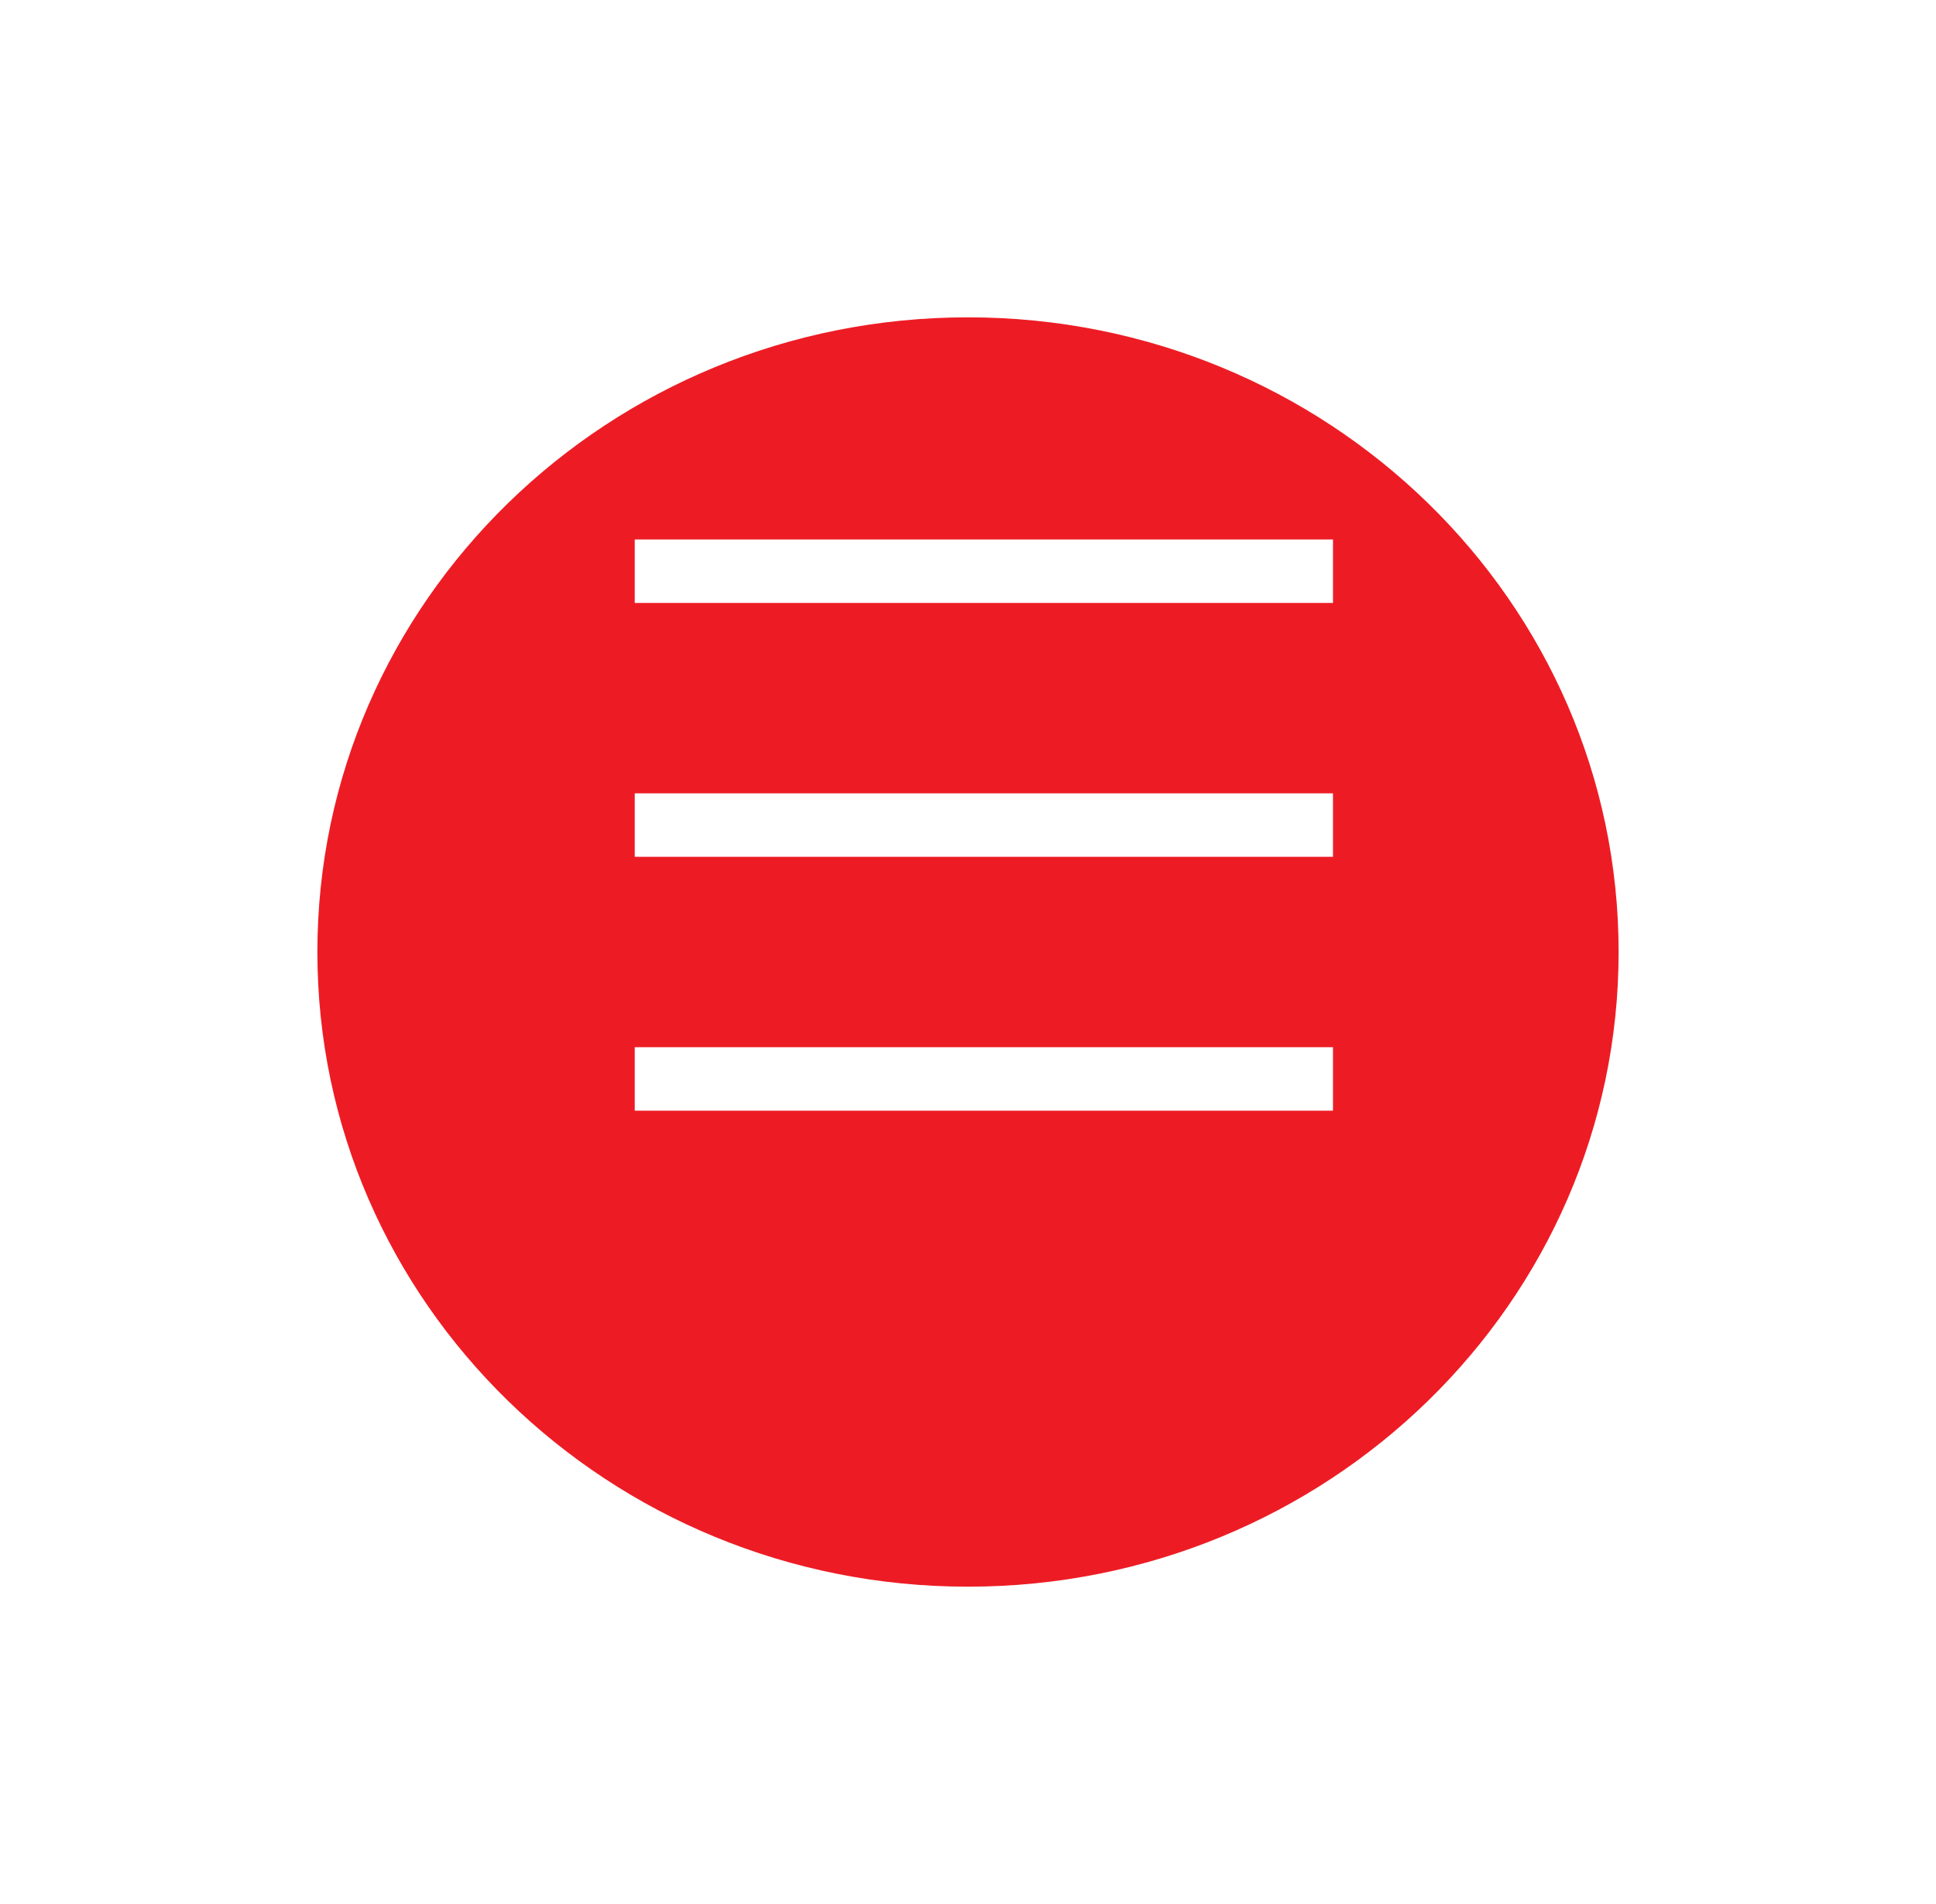
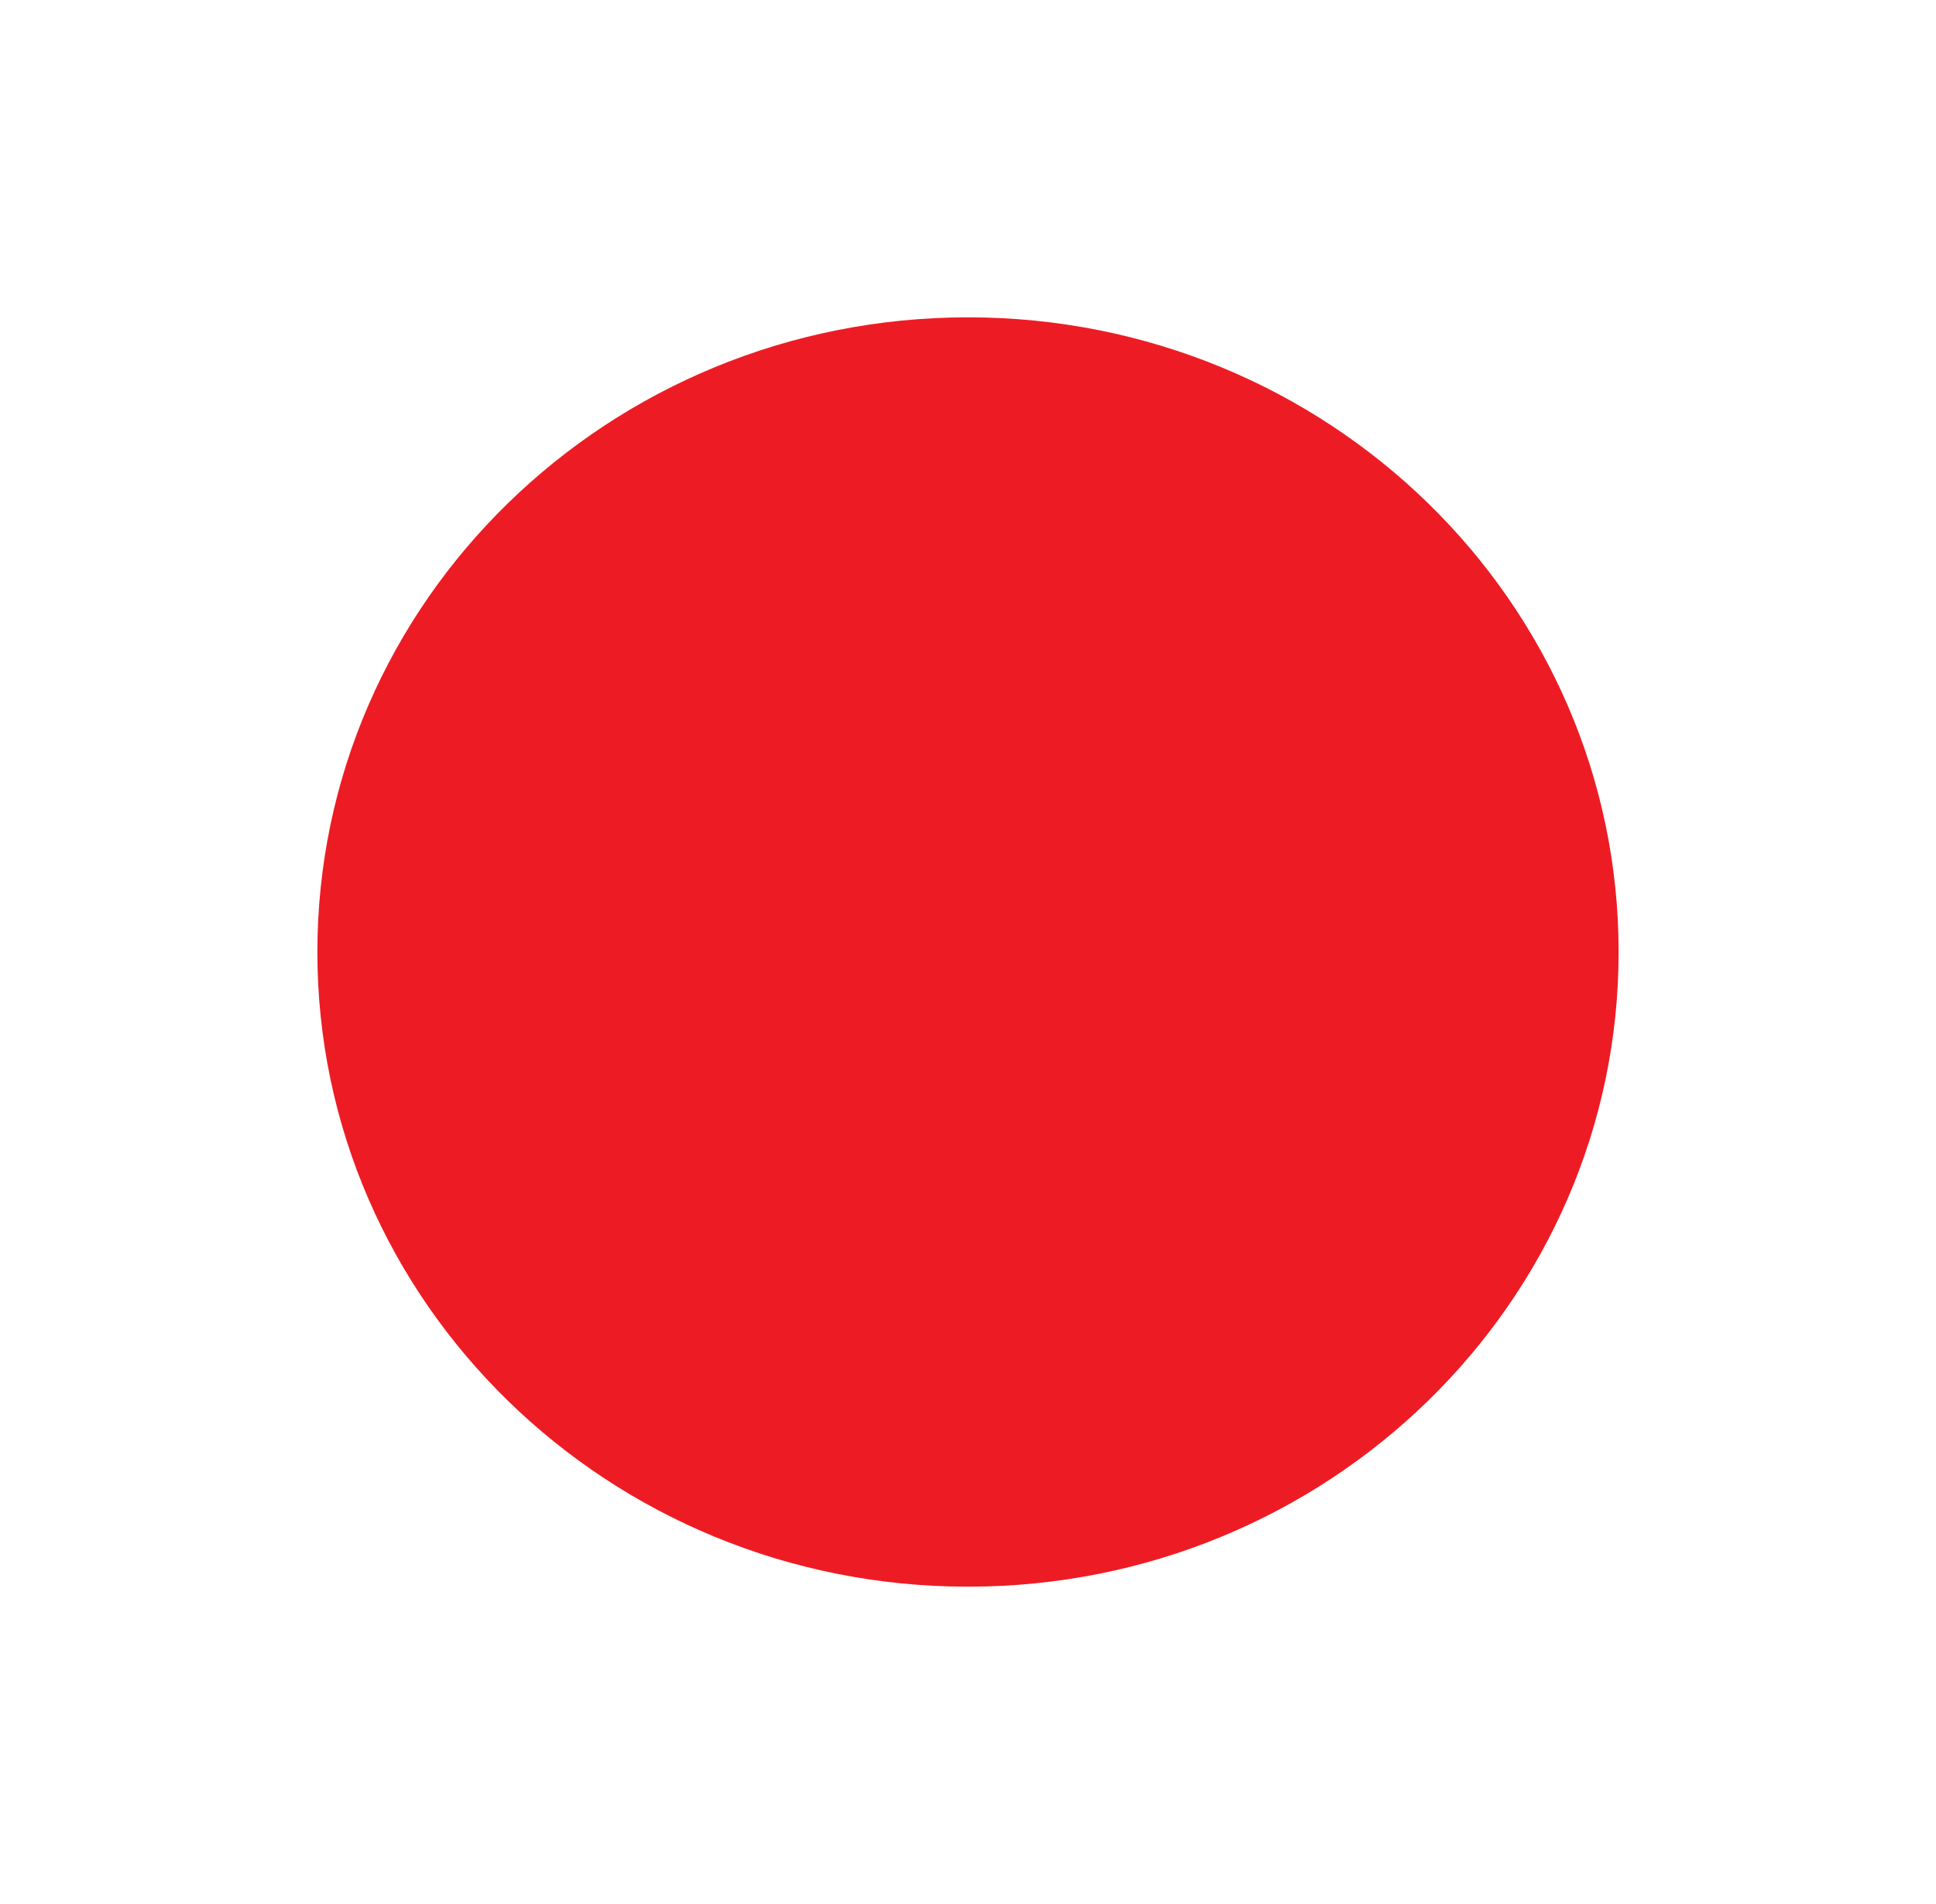
<svg xmlns="http://www.w3.org/2000/svg" width="61" height="60" viewBox="0 0 61 60" fill="none">
  <g filter="url(#filter0_d)">
    <path d="M30.5 46C41.822 46 51 37.046 51 26C51 14.954 41.822 6 30.5 6C19.178 6 10 14.954 10 26C10 37.046 19.178 46 30.5 46Z" fill="#ED1C24" />
  </g>
-   <line x1="20" y1="18" x2="42" y2="18" stroke="white" stroke-width="2" />
-   <line x1="20" y1="26" x2="42" y2="26" stroke="white" stroke-width="2" />
-   <line x1="20" y1="34" x2="42" y2="34" stroke="white" stroke-width="2" />
  <defs>
    <filter id="filter0_d" x="0" y="0" width="61" height="60" filterUnits="userSpaceOnUse" color-interpolation-filters="sRGB">
      <feFlood flood-opacity="0" result="BackgroundImageFix" />
      <feColorMatrix in="SourceAlpha" type="matrix" values="0 0 0 0 0 0 0 0 0 0 0 0 0 0 0 0 0 0 127 0" />
      <feOffset dy="4" />
      <feGaussianBlur stdDeviation="5" />
      <feColorMatrix type="matrix" values="0 0 0 0 0.929 0 0 0 0 0.11 0 0 0 0 0.141 0 0 0 0.2 0" />
      <feBlend mode="normal" in2="BackgroundImageFix" result="effect1_dropShadow" />
      <feBlend mode="normal" in="SourceGraphic" in2="effect1_dropShadow" result="shape" />
    </filter>
  </defs>
</svg>